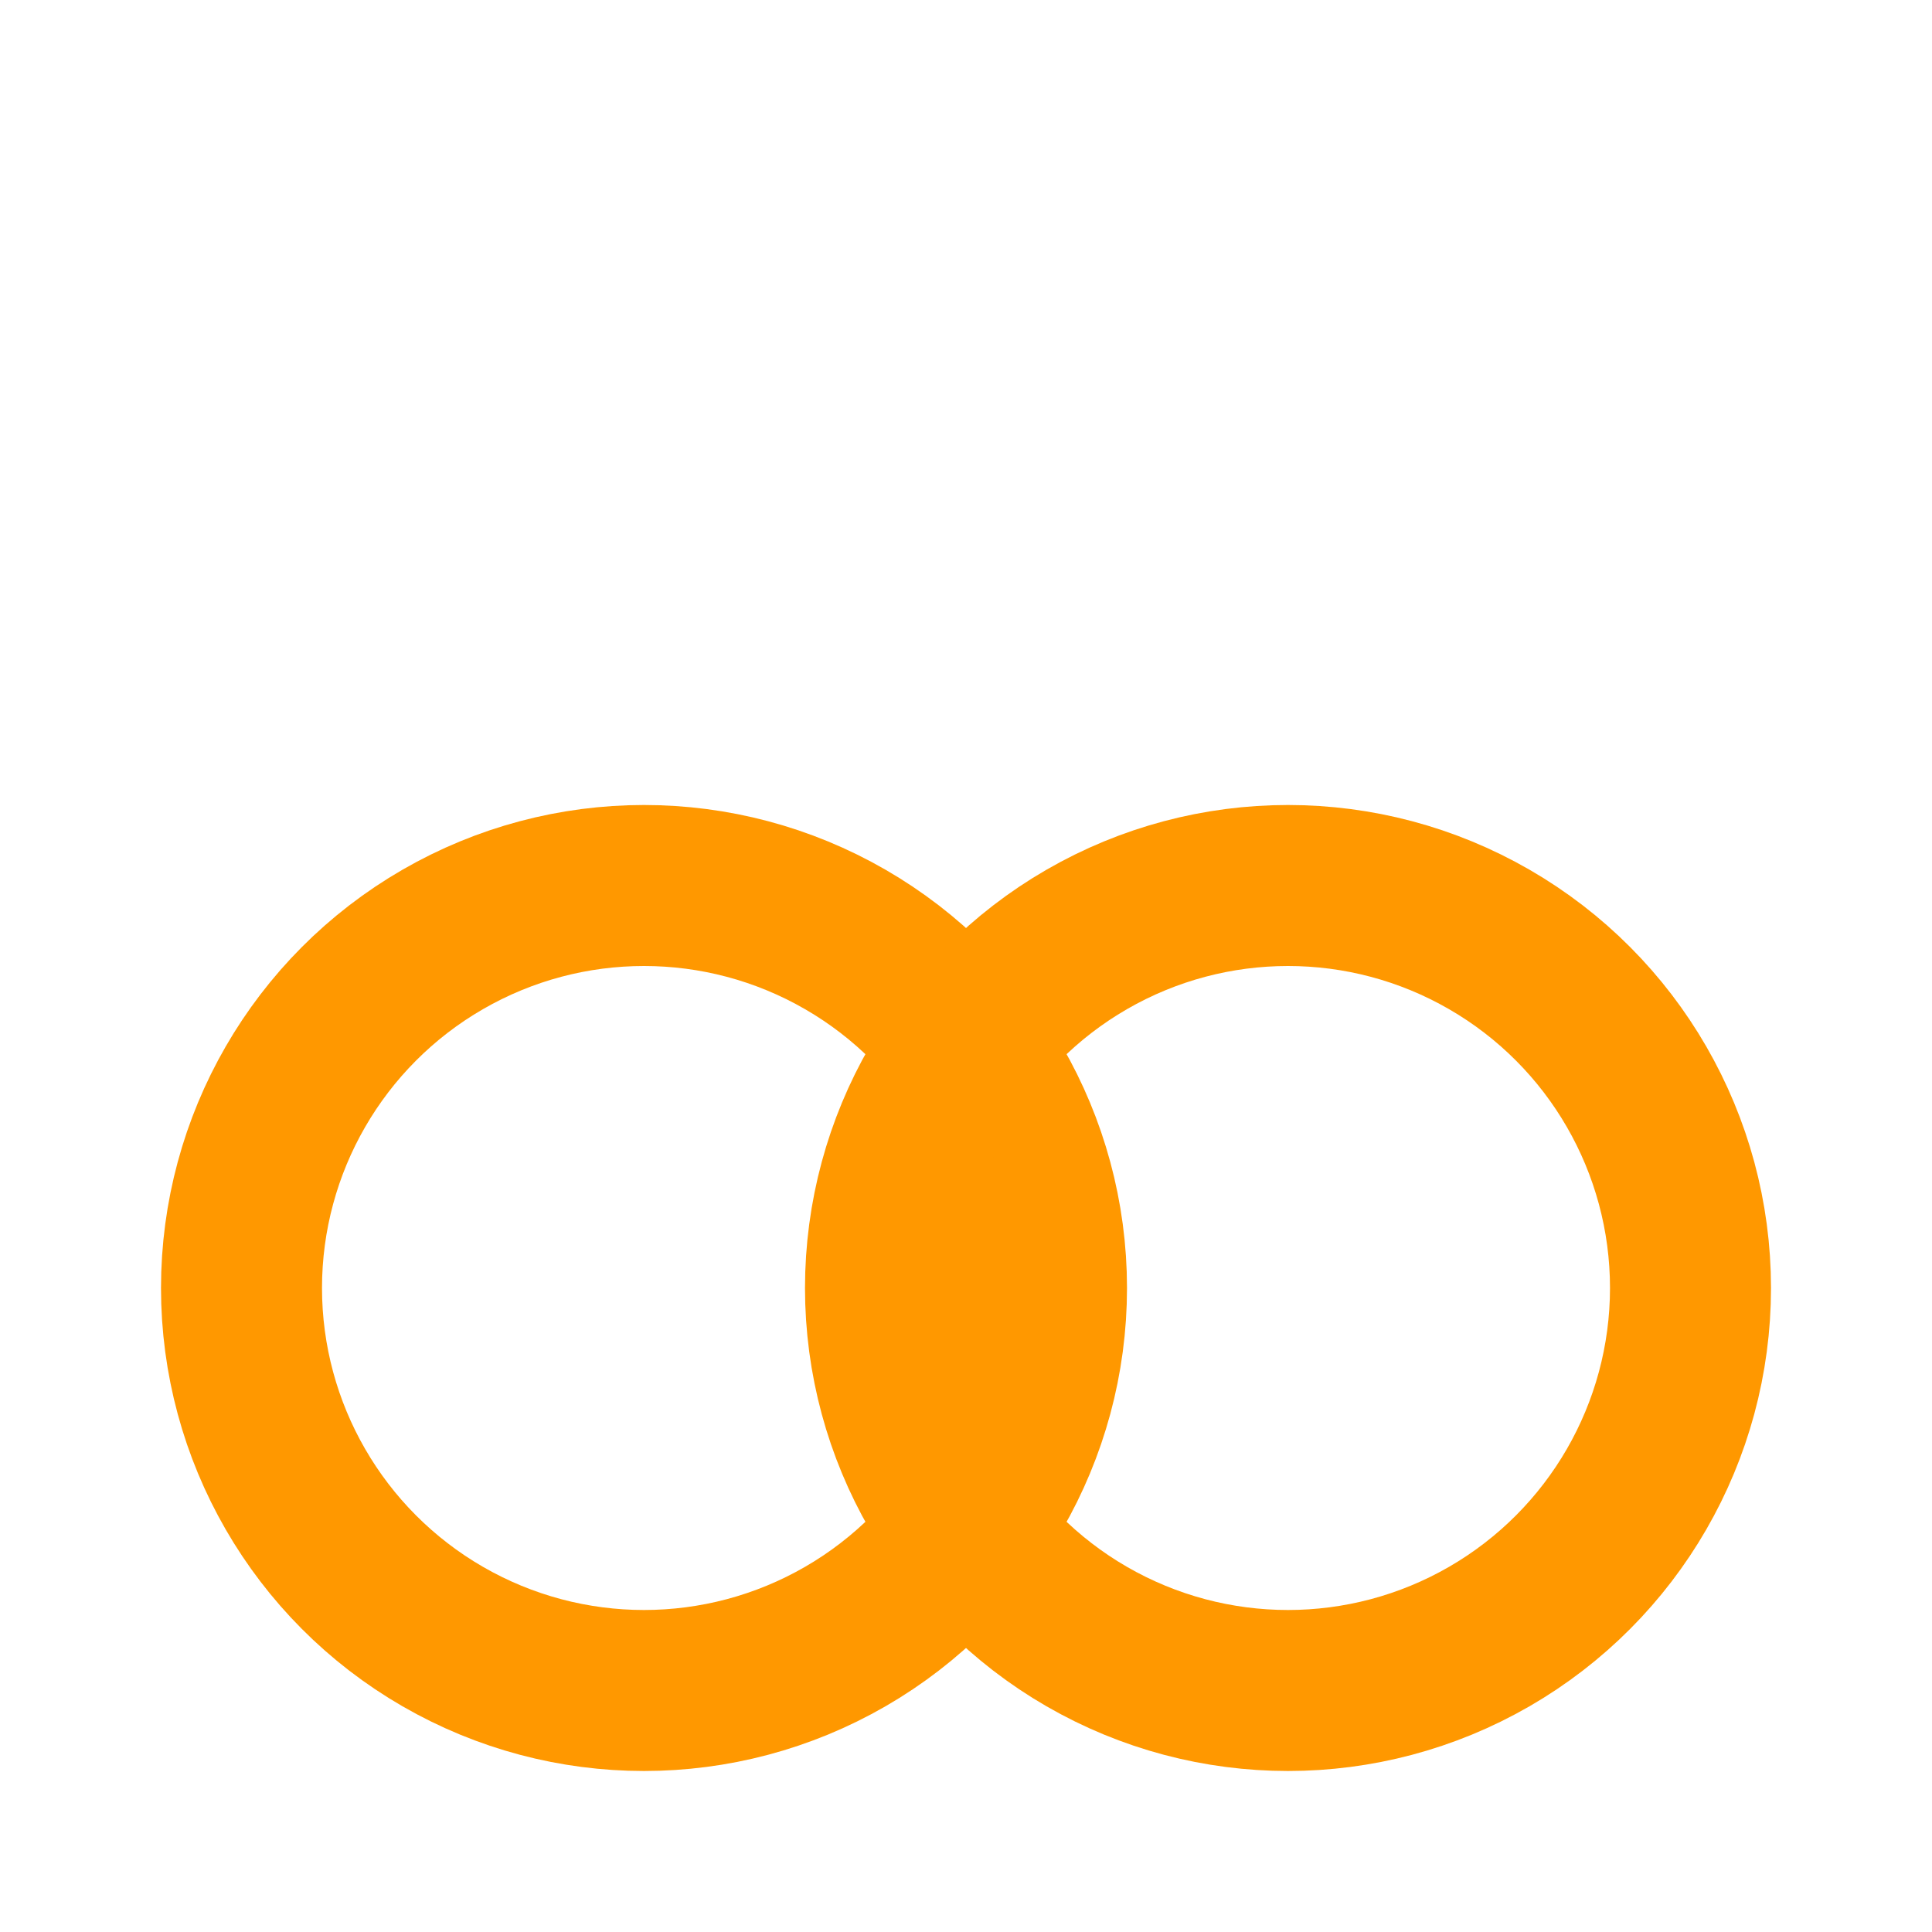
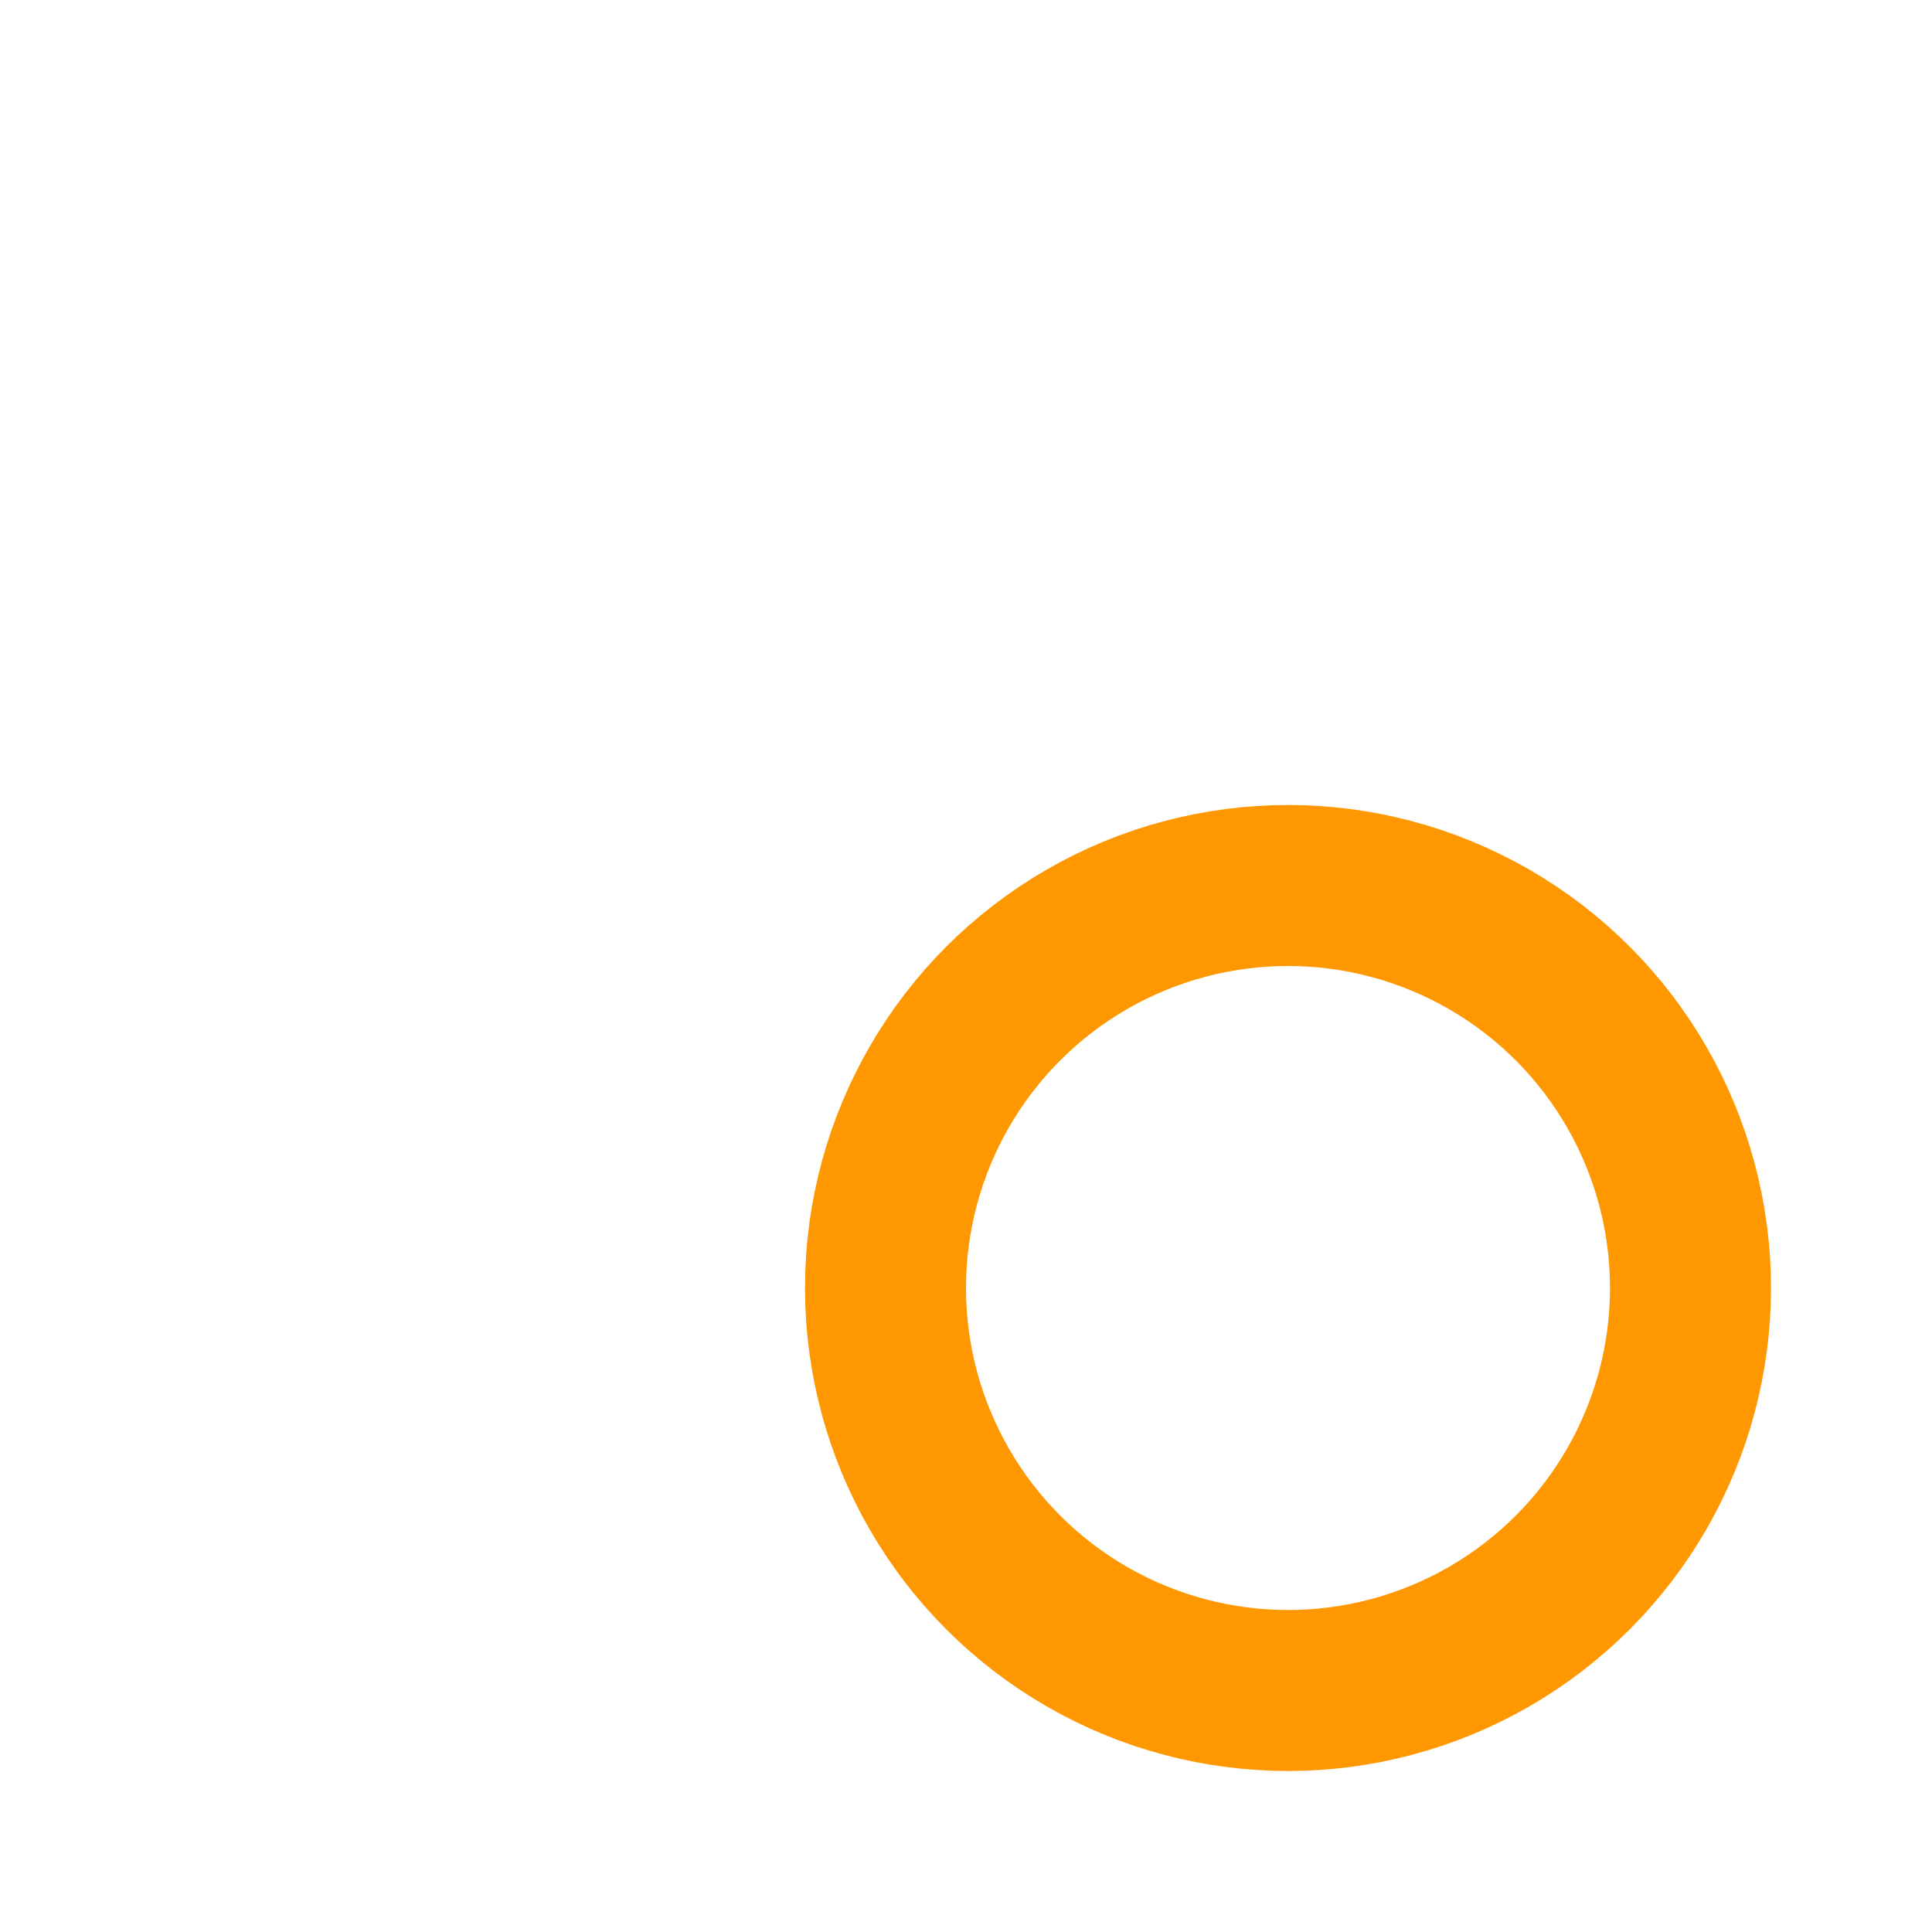
<svg width="64" height="64" viewBox="0 0 24 24" fill="none" stroke="#ff9800" stroke-width="2" stroke-linecap="round" stroke-linejoin="round">
-   <circle cx="8" cy="16" r="5" />
  <circle cx="16" cy="16" r="5" />
-   <path d="M12 16h0" />
</svg>